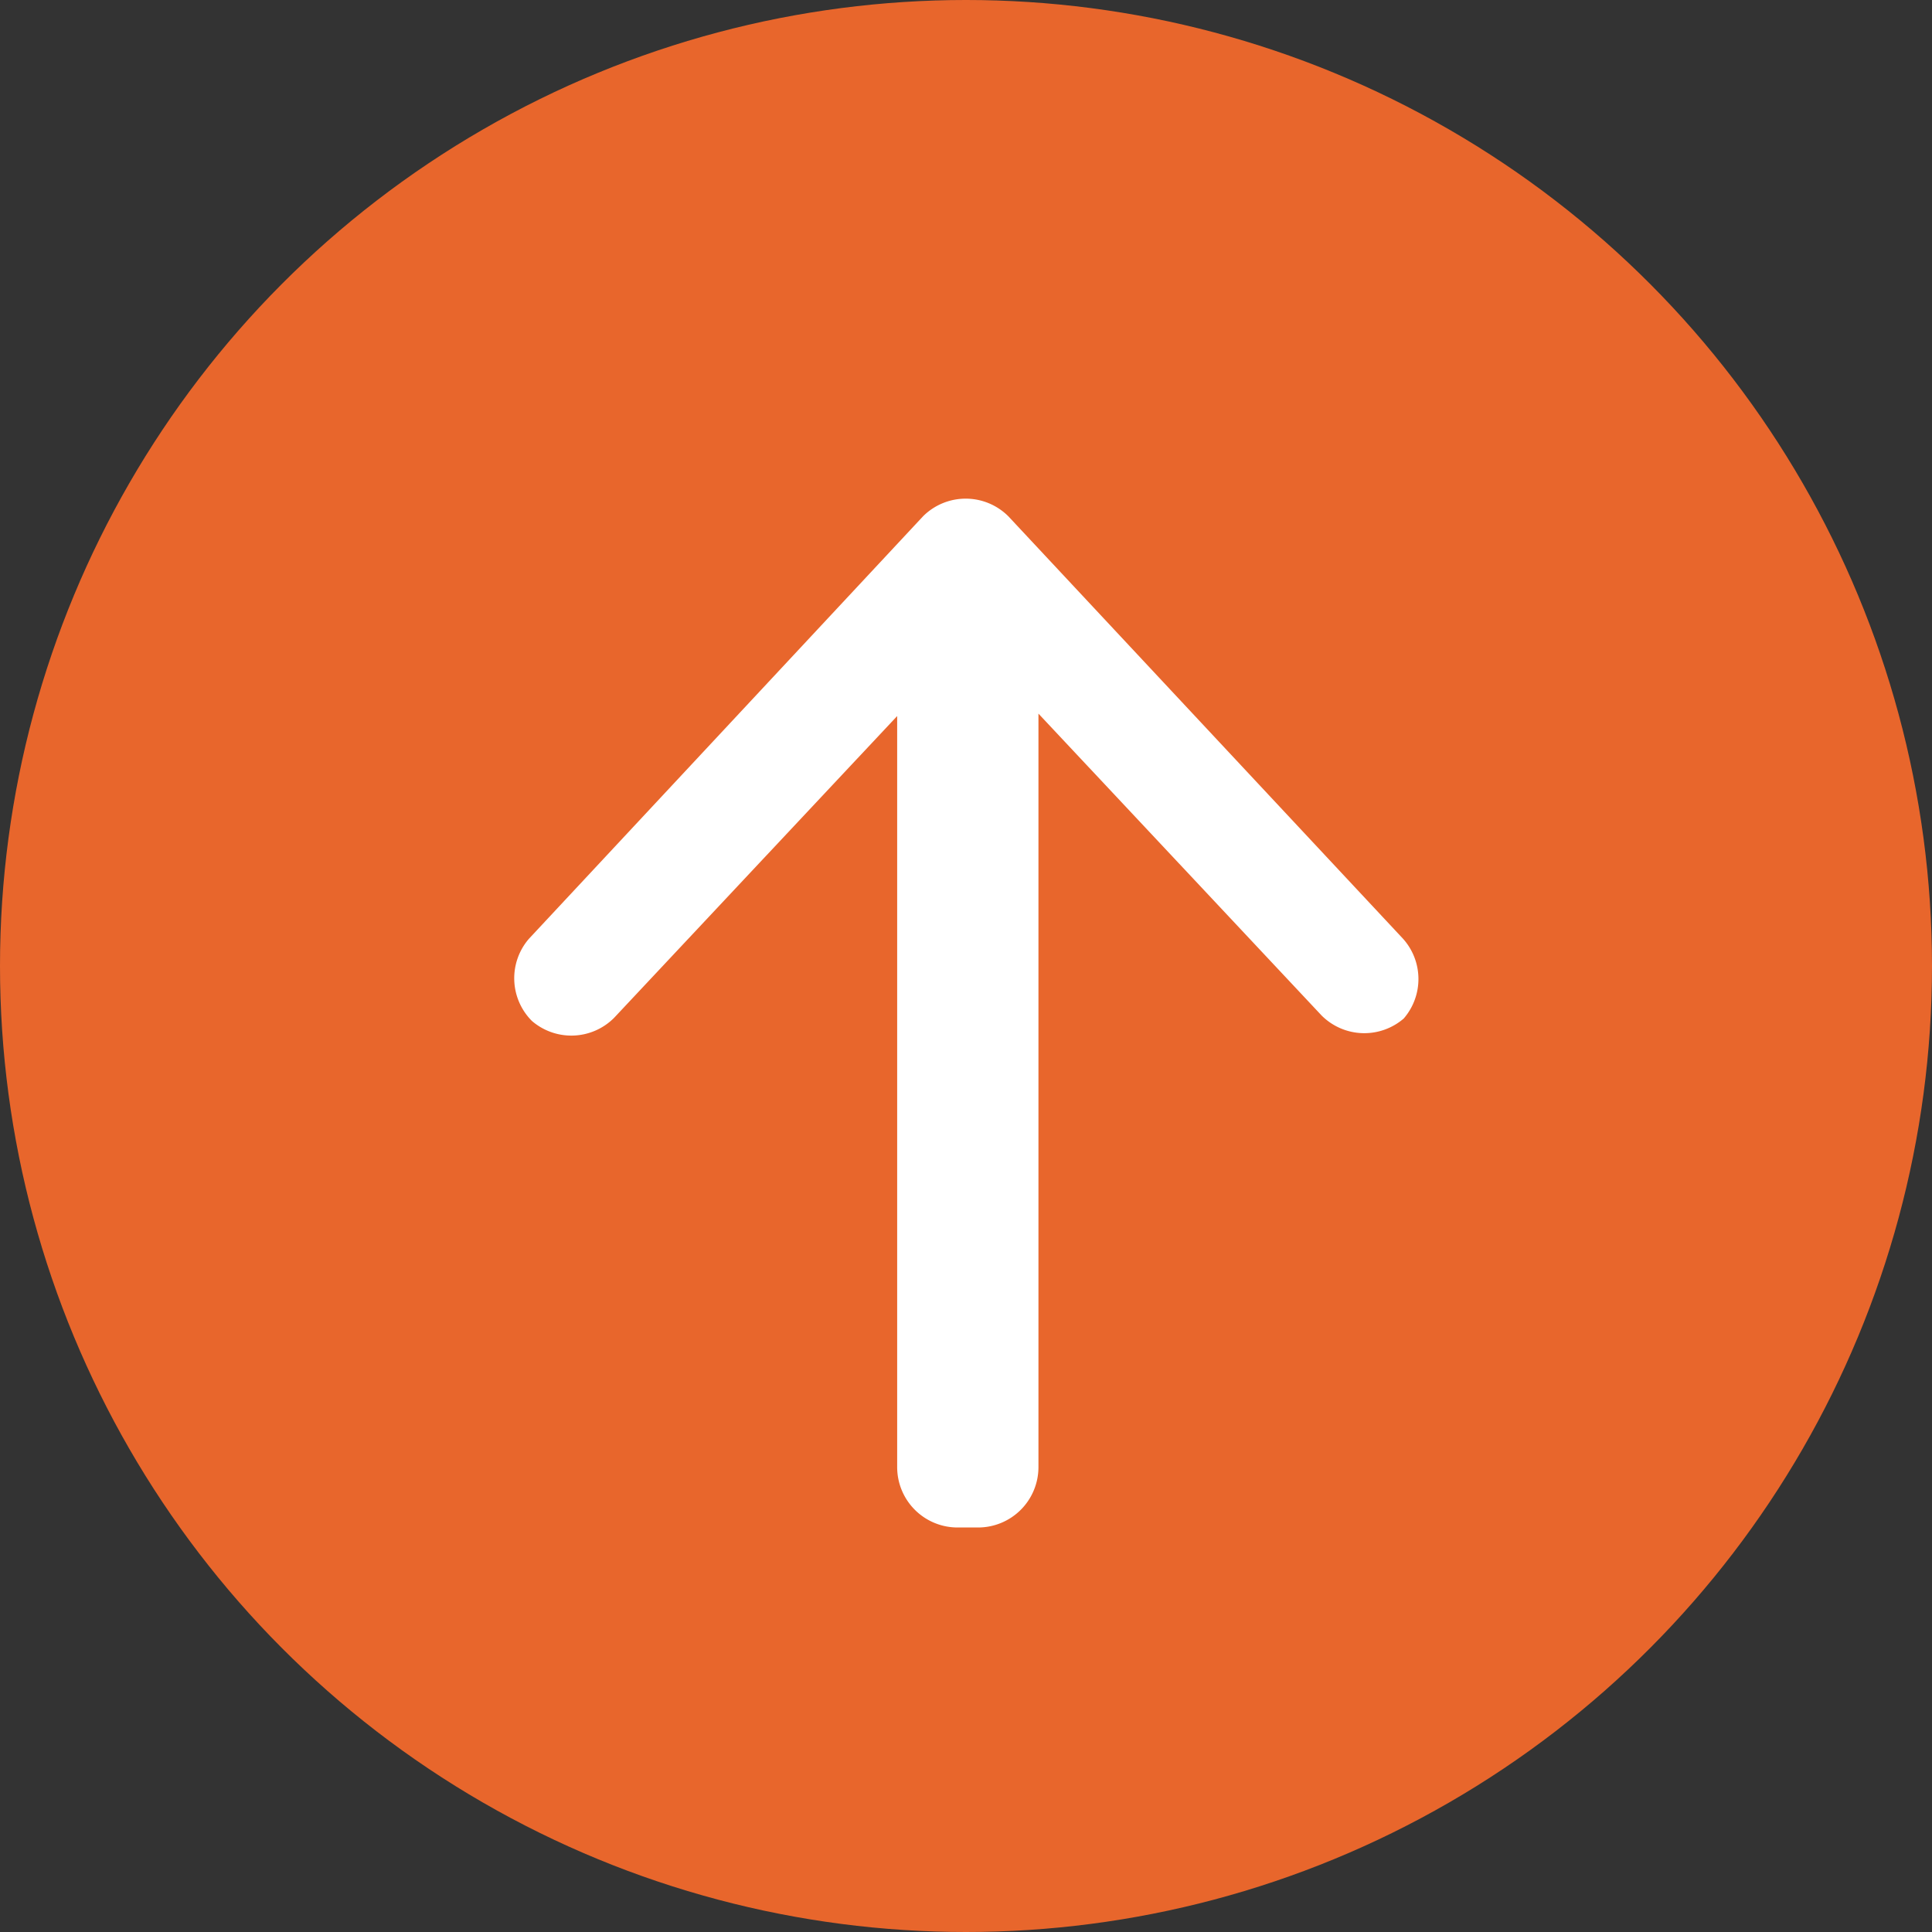
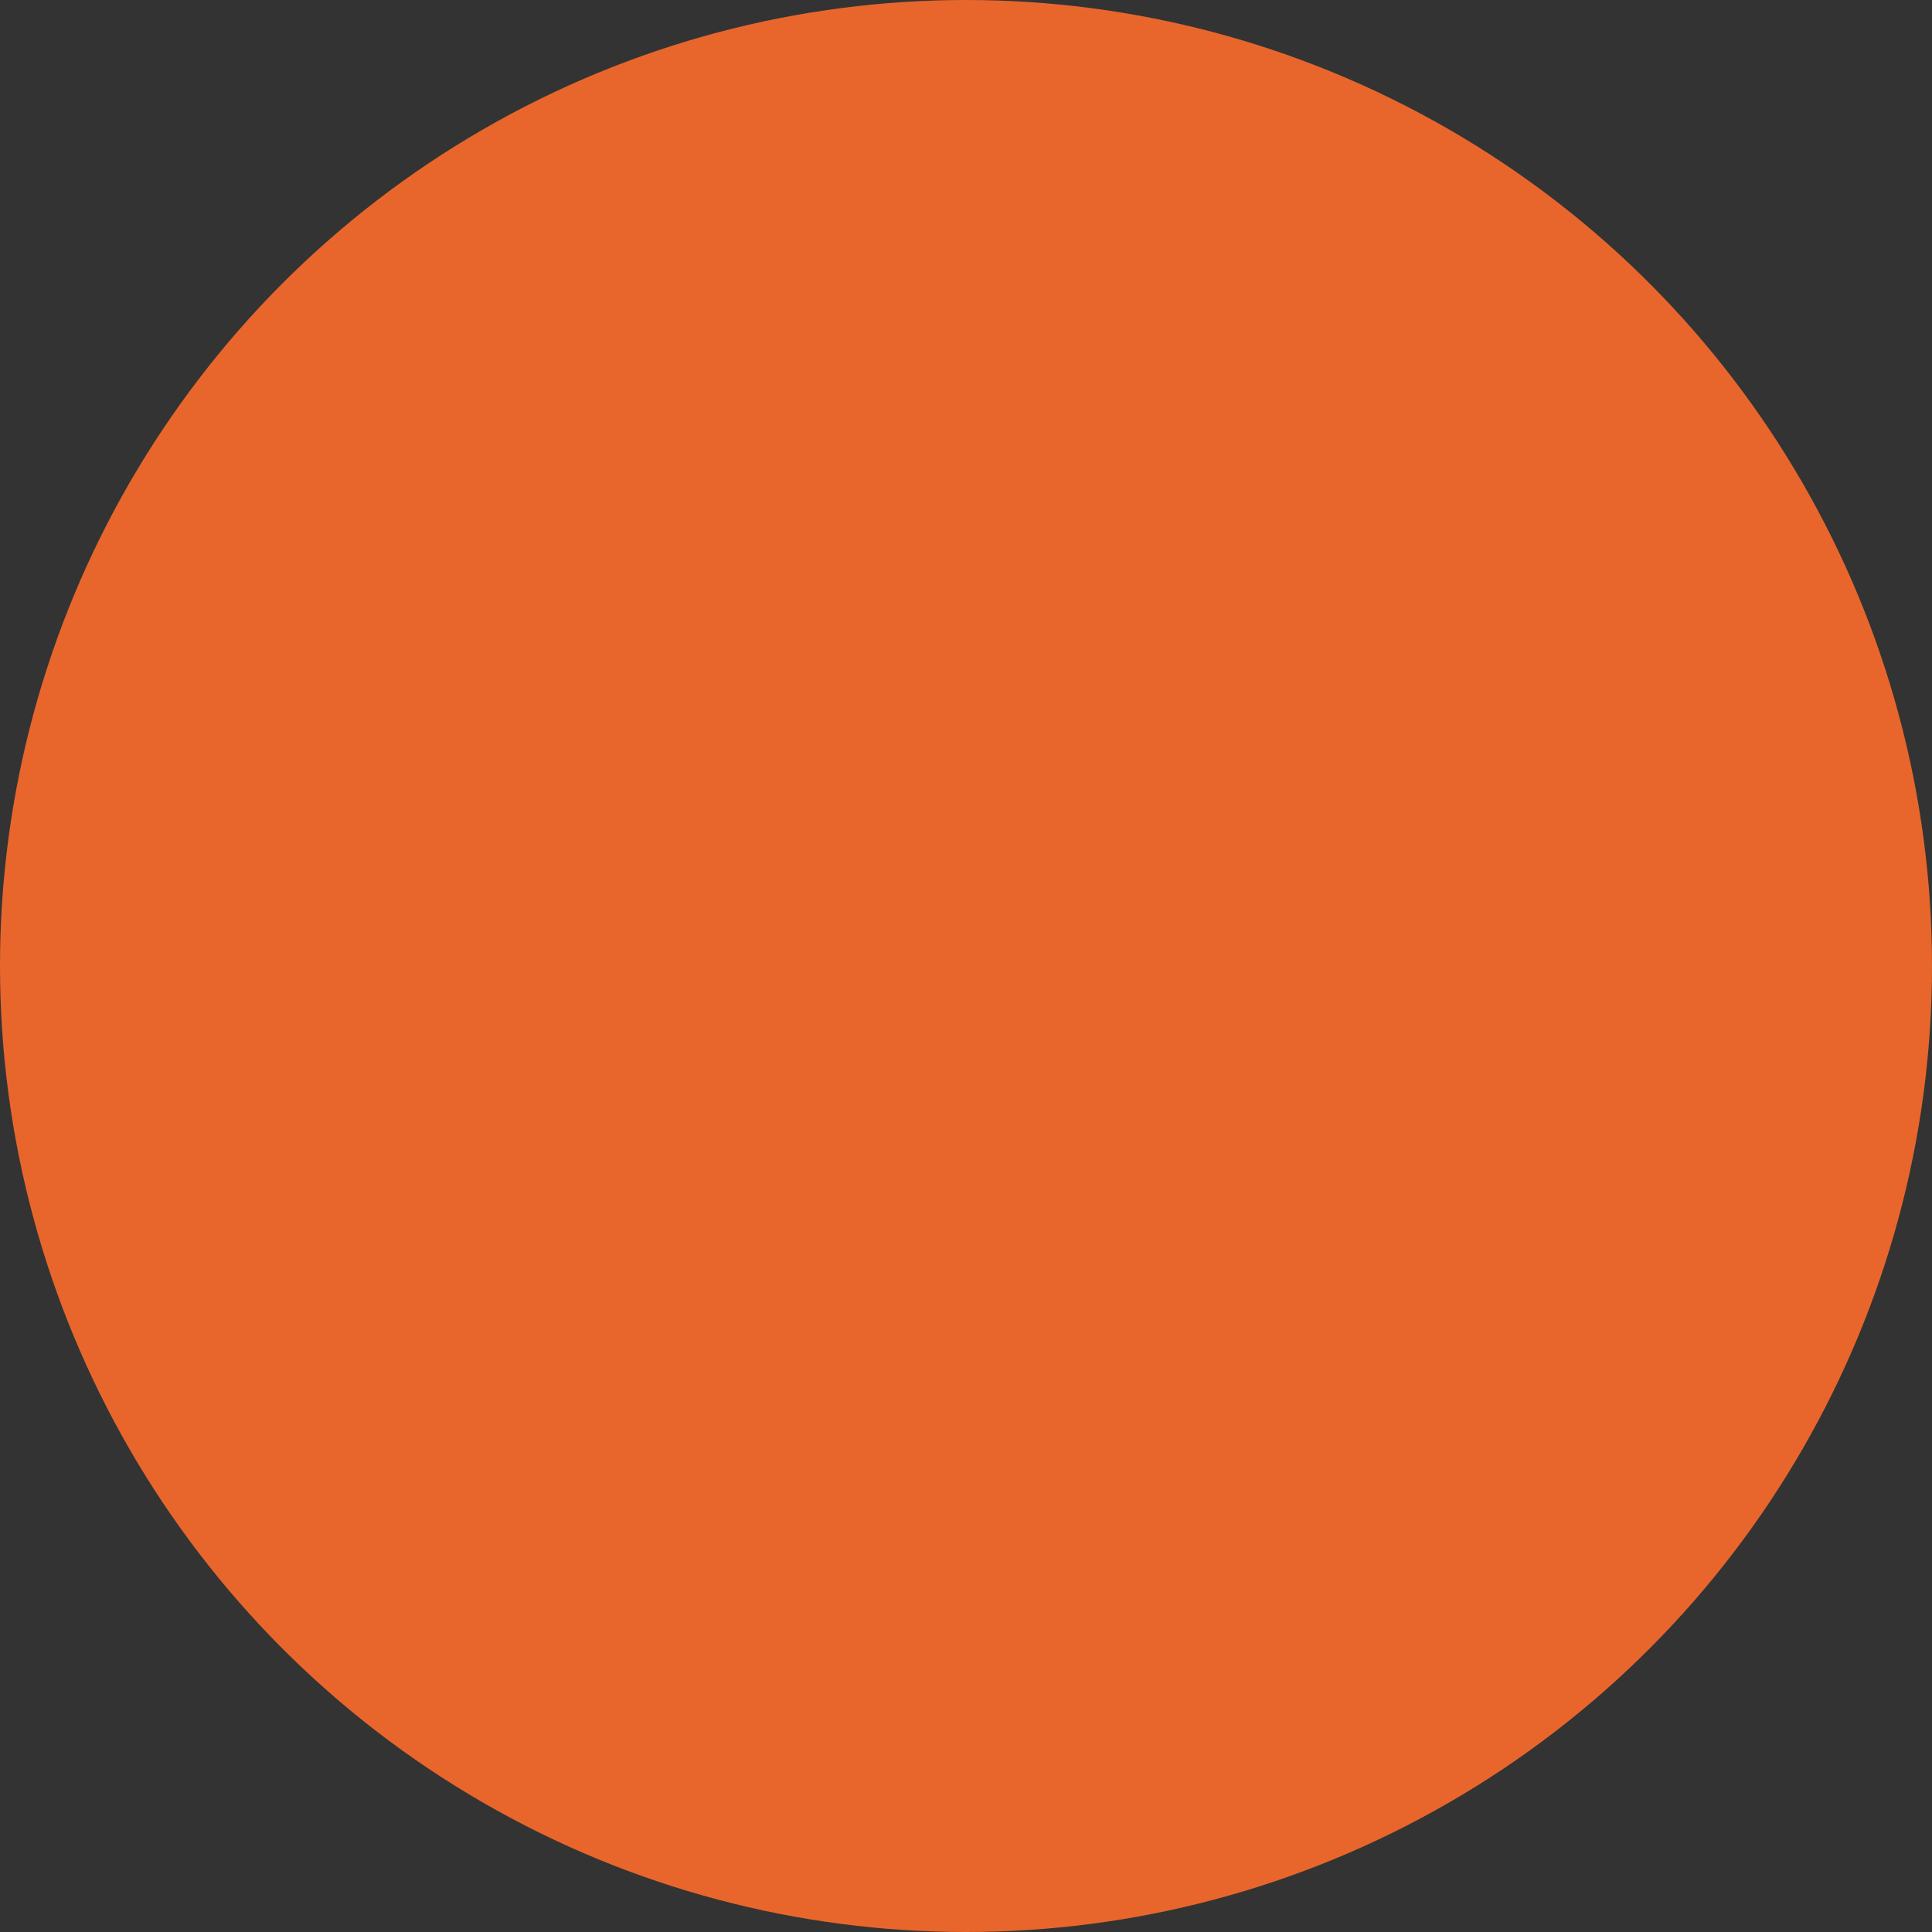
<svg xmlns="http://www.w3.org/2000/svg" id="Слой_1" data-name="Слой 1" viewBox="0 0 32 32">
  <rect x="0" y="0" width="32" height="32" fill="#333333" stroke="none" />
  <defs>
    <style>.cls-1{fill:#e8662c;}.cls-2{fill:#fff;}</style>
  </defs>
  <title>to-top</title>
  <circle class="cls-1" cx="16" cy="16" r="16" />
-   <path class="cls-2" d="M23.24,15.55l-6.54-7a1,1,0,0,0-1.41,0l-6.53,7a1,1,0,0,0,.05,1.36h0a1,1,0,0,0,1.36-.05l4.69-5V24.3a1,1,0,0,0,1,1h.34a1,1,0,0,0,1-1V11.82l4.69,5a1,1,0,0,0,1.36.05h0A1,1,0,0,0,23.24,15.55Z" />
</svg>